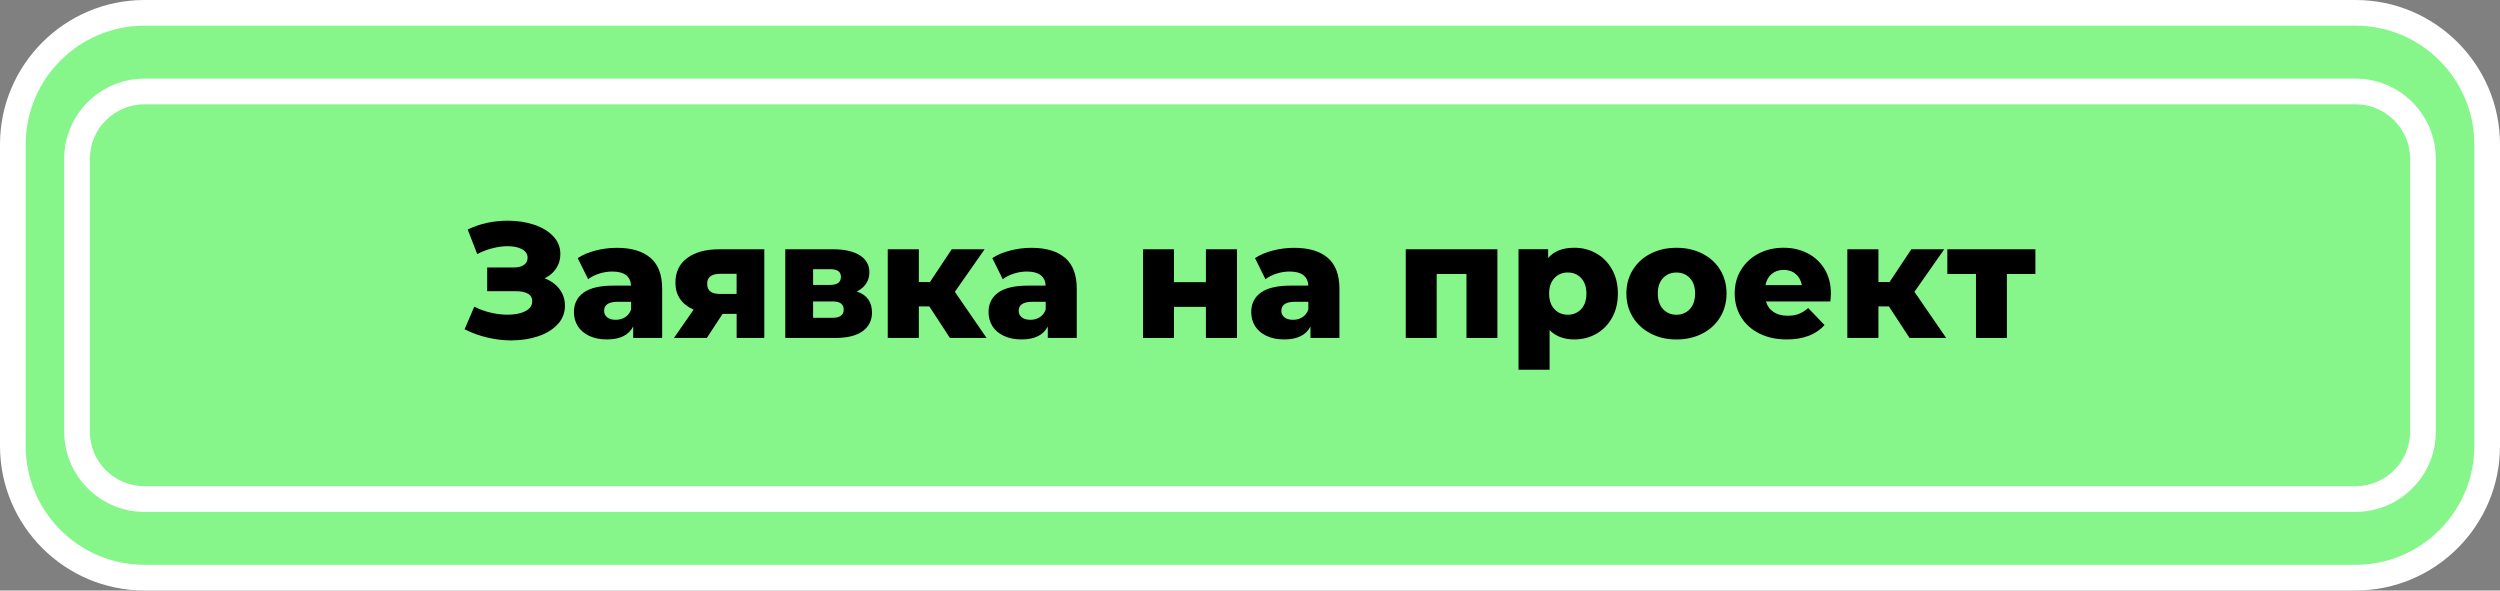
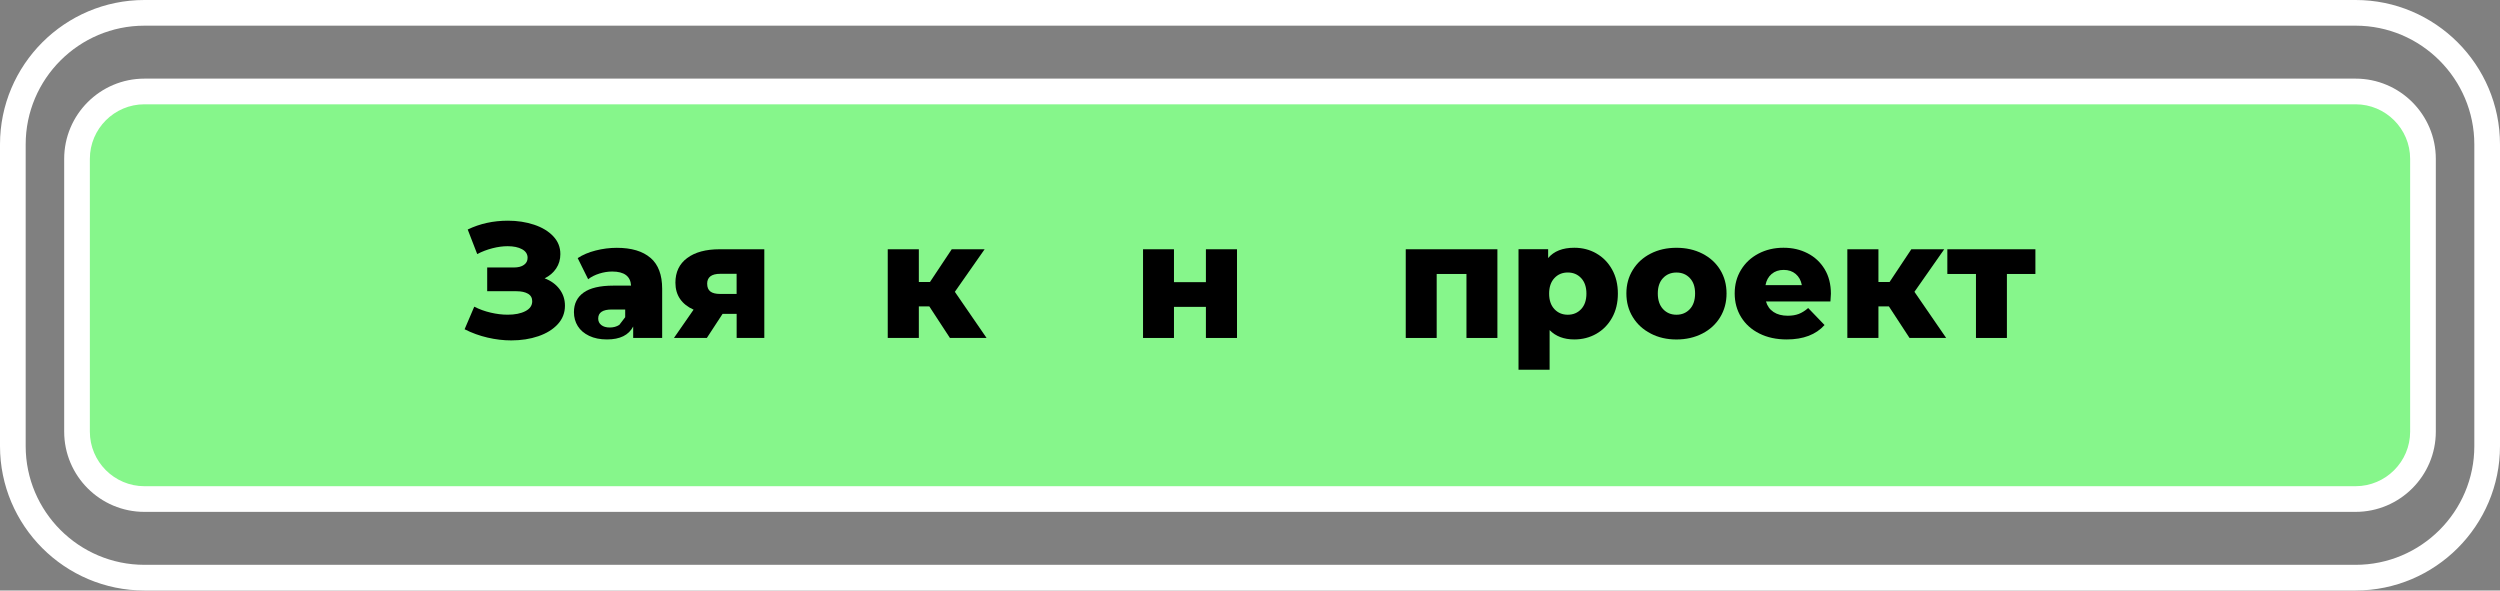
<svg xmlns="http://www.w3.org/2000/svg" id="_Слой_2" data-name="Слой 2" viewBox="0 0 779 184">
  <rect x="0" y="0" width="779" height="184" fill="#808080" stroke="none" />
  <defs>
    <style> .cls-1 { fill: #fff; } .cls-2 { fill: #86f68b; } </style>
  </defs>
  <g id="_Слой_1-2" data-name="Слой 1">
    <g>
      <g>
-         <rect class="cls-2" x="301.5" y="-293.5" width="176" height="771" rx="41" ry="41" transform="translate(481.5 -297.5) rotate(90)" />
        <path class="cls-1" d="M734,184H45c-24.81,0-45-20.19-45-45V45C0,20.19,20.19,0,45,0H734c24.81,0,45,20.19,45,45v94c0,24.81-20.19,45-45,45ZM45,8C24.6,8,8,24.6,8,45v94c0,20.4,16.6,37,37,37H734c20.4,0,37-16.6,37-37V45c0-20.4-16.6-37-37-37H45Z" />
      </g>
      <g>
        <rect class="cls-2" x="24" y="28.5" width="731" height="127" rx="21" ry="21" />
        <path class="cls-1" d="M734,159.5H45c-13.79,0-25-11.21-25-25V49.5c0-13.79,11.21-25,25-25H734c13.79,0,25,11.21,25,25v85c0,13.79-11.21,25-25,25ZM45,32.5c-9.37,0-17,7.63-17,17v85c0,9.37,7.63,17,17,17H734c9.37,0,17-7.63,17-17V49.5c0-9.37-7.63-17-17-17H45Z" />
      </g>
      <g>
        <path d="M174.36,90.11c1.12,1.5,1.68,3.21,1.68,5.15,0,2.21-.75,4.13-2.24,5.76-1.5,1.63-3.52,2.88-6.07,3.75-2.55,.87-5.35,1.3-8.42,1.3-2.41,0-4.87-.29-7.37-.87-2.5-.58-4.89-1.44-7.17-2.6l3.01-7.04c1.6,.82,3.31,1.44,5.13,1.86,1.82,.43,3.58,.64,5.28,.64,2.24,0,4.08-.36,5.51-1.1,1.43-.73,2.14-1.76,2.14-3.09,0-1.05-.44-1.84-1.33-2.35-.88-.51-2.07-.77-3.57-.77h-9.13v-7.4h8.31c1.36,0,2.41-.27,3.16-.82,.75-.54,1.12-1.27,1.12-2.19,0-1.16-.58-2.05-1.73-2.68-1.16-.63-2.65-.94-4.49-.94-1.5,0-3.08,.21-4.74,.64-1.67,.43-3.25,1.03-4.74,1.81l-2.96-7.65c3.81-1.84,7.99-2.75,12.55-2.75,2.92,0,5.64,.42,8.13,1.25,2.5,.83,4.49,2.03,5.97,3.6,1.48,1.56,2.22,3.42,2.22,5.56,0,1.67-.43,3.15-1.3,4.46-.87,1.31-2.07,2.34-3.6,3.09,1.97,.75,3.52,1.87,4.64,3.37Z" />
-         <path d="M202.71,80.35c2.41,2.09,3.62,5.3,3.62,9.61v15.35h-9.03v-3.57c-1.39,2.69-4.11,4.03-8.16,4.03-2.14,0-4-.37-5.56-1.12-1.56-.75-2.75-1.76-3.54-3.03-.8-1.28-1.2-2.73-1.2-4.36,0-2.62,1-4.65,3.01-6.09,2.01-1.44,5.1-2.17,9.28-2.17h5.51c-.17-2.92-2.13-4.39-5.87-4.39-1.33,0-2.67,.21-4.03,.64-1.36,.43-2.52,1.01-3.47,1.76l-3.26-6.58c1.53-1.02,3.39-1.81,5.58-2.37,2.19-.56,4.39-.84,6.6-.84,4.59,0,8.09,1.05,10.51,3.14Zm-7.9,18.49c.85-.54,1.46-1.34,1.84-2.4v-2.4h-4.18c-2.82,0-4.23,.94-4.23,2.81,0,.85,.32,1.53,.97,2.04,.65,.51,1.53,.76,2.65,.76s2.11-.27,2.96-.82Z" />
+         <path d="M202.71,80.35c2.41,2.09,3.62,5.3,3.62,9.61v15.35h-9.03v-3.57c-1.39,2.69-4.11,4.03-8.16,4.03-2.14,0-4-.37-5.56-1.12-1.56-.75-2.75-1.76-3.54-3.03-.8-1.28-1.2-2.73-1.2-4.36,0-2.62,1-4.65,3.01-6.09,2.01-1.44,5.1-2.17,9.28-2.17h5.51c-.17-2.92-2.13-4.39-5.87-4.39-1.33,0-2.67,.21-4.03,.64-1.36,.43-2.52,1.01-3.47,1.76l-3.26-6.58c1.53-1.02,3.39-1.81,5.58-2.37,2.19-.56,4.39-.84,6.6-.84,4.59,0,8.09,1.05,10.51,3.14Zm-7.9,18.49v-2.4h-4.18c-2.82,0-4.23,.94-4.23,2.81,0,.85,.32,1.53,.97,2.04,.65,.51,1.53,.76,2.65,.76s2.11-.27,2.96-.82Z" />
        <path d="M238.16,77.67v27.64h-8.62v-7.5h-4.39l-4.9,7.5h-10.25l6.12-8.82c-1.84-.82-3.24-1.93-4.21-3.34-.97-1.41-1.45-3.1-1.45-5.07,0-3.3,1.22-5.86,3.67-7.68,2.45-1.82,5.81-2.73,10.1-2.73h13.92Zm-17.8,10.76c0,1.09,.33,1.89,.99,2.4,.66,.51,1.67,.76,3.03,.76h5.15v-6.27h-5.1c-2.72,0-4.08,1.04-4.08,3.11Z" />
-         <path d="M271.72,97.35c0,2.48-.97,4.43-2.91,5.84-1.94,1.41-4.79,2.12-8.57,2.12h-15.55v-27.64h14.84c3.6,0,6.4,.63,8.39,1.89,1.99,1.26,2.98,3.03,2.98,5.3,0,1.33-.34,2.5-1.02,3.52-.68,1.02-1.65,1.84-2.91,2.45,3.16,1.05,4.74,3.23,4.74,6.53Zm-18.36-8.57h5.3c2.24,0,3.37-.83,3.37-2.5s-1.12-2.4-3.37-2.4h-5.3v4.9Zm9.54,7.7c0-1.7-1.14-2.55-3.42-2.55h-6.12v5.1h6.02c2.35,0,3.52-.85,3.52-2.55Z" />
        <path d="M289.57,95.47h-3.26v9.84h-9.69v-27.64h9.69v10.2h3.47l6.78-10.2h10.25l-9.28,13.26,9.89,14.38h-11.42l-6.43-9.84Z" />
-         <path d="M331.9,80.35c2.41,2.09,3.62,5.3,3.62,9.61v15.35h-9.03v-3.57c-1.39,2.69-4.11,4.03-8.16,4.03-2.14,0-4-.37-5.56-1.12-1.56-.75-2.75-1.76-3.54-3.03-.8-1.28-1.2-2.73-1.2-4.36,0-2.62,1-4.65,3.01-6.09,2.01-1.44,5.1-2.17,9.28-2.17h5.51c-.17-2.92-2.13-4.39-5.87-4.39-1.33,0-2.67,.21-4.03,.64-1.36,.43-2.52,1.01-3.47,1.76l-3.26-6.58c1.53-1.02,3.39-1.81,5.58-2.37,2.19-.56,4.39-.84,6.6-.84,4.59,0,8.09,1.05,10.51,3.14Zm-7.9,18.49c.85-.54,1.46-1.34,1.84-2.4v-2.4h-4.18c-2.82,0-4.23,.94-4.23,2.81,0,.85,.32,1.53,.97,2.04,.65,.51,1.53,.76,2.65,.76s2.11-.27,2.96-.82Z" />
        <path d="M356.17,77.67h9.64v10.25h9.95v-10.25h9.69v27.64h-9.69v-9.69h-9.95v9.69h-9.64v-27.64Z" />
-         <path d="M413.75,80.35c2.41,2.09,3.62,5.3,3.62,9.61v15.35h-9.03v-3.57c-1.39,2.69-4.11,4.03-8.16,4.03-2.14,0-4-.37-5.56-1.12-1.56-.75-2.75-1.76-3.54-3.03-.8-1.28-1.2-2.73-1.2-4.36,0-2.62,1-4.65,3.01-6.09,2.01-1.44,5.1-2.17,9.28-2.17h5.51c-.17-2.92-2.12-4.39-5.86-4.39-1.33,0-2.67,.21-4.03,.64-1.36,.43-2.52,1.01-3.47,1.76l-3.26-6.58c1.53-1.02,3.39-1.81,5.58-2.37,2.19-.56,4.39-.84,6.6-.84,4.59,0,8.09,1.05,10.51,3.14Zm-7.91,18.49c.85-.54,1.46-1.34,1.84-2.4v-2.4h-4.18c-2.82,0-4.23,.94-4.23,2.81,0,.85,.32,1.53,.97,2.04,.65,.51,1.53,.76,2.65,.76s2.11-.27,2.96-.82Z" />
        <path d="M466.59,77.67v27.64h-9.64v-19.94h-9.28v19.94h-9.64v-27.64h28.56Z" />
        <path d="M497.42,78.97c2.06,1.17,3.69,2.84,4.9,5s1.81,4.67,1.81,7.52-.6,5.36-1.81,7.52c-1.21,2.16-2.84,3.82-4.9,5-2.06,1.17-4.34,1.76-6.86,1.76-3.23,0-5.8-.97-7.7-2.91v12.34h-9.69v-37.54h9.23v2.75c1.8-2.14,4.52-3.21,8.16-3.21,2.52,0,4.8,.59,6.86,1.76Zm-4.72,17.34c1.09-1.17,1.63-2.78,1.63-4.82s-.54-3.65-1.63-4.82c-1.09-1.17-2.48-1.76-4.18-1.76s-3.09,.59-4.18,1.76c-1.09,1.17-1.63,2.78-1.63,4.82s.54,3.65,1.63,4.82,2.48,1.76,4.18,1.76,3.09-.59,4.18-1.76Z" />
        <path d="M514.37,103.93c-2.38-1.22-4.24-2.92-5.58-5.1-1.34-2.18-2.01-4.64-2.01-7.4s.67-5.17,2.01-7.34c1.34-2.18,3.2-3.87,5.56-5.07,2.36-1.21,5.04-1.81,8.03-1.81s5.68,.6,8.06,1.81c2.38,1.21,4.23,2.89,5.56,5.05,1.33,2.16,1.99,4.62,1.99,7.37s-.66,5.22-1.99,7.4c-1.33,2.18-3.18,3.88-5.56,5.1-2.38,1.22-5.07,1.84-8.06,1.84s-5.63-.61-8.01-1.84Zm12.19-7.62c1.09-1.17,1.63-2.8,1.63-4.87s-.54-3.64-1.63-4.79c-1.09-1.16-2.48-1.73-4.18-1.73s-3.09,.58-4.18,1.73c-1.09,1.16-1.63,2.75-1.63,4.79s.54,3.7,1.63,4.87c1.09,1.17,2.48,1.76,4.18,1.76s3.09-.59,4.18-1.76Z" />
        <path d="M570.37,93.94h-20.09c.41,1.43,1.2,2.52,2.37,3.29s2.64,1.15,4.41,1.15c1.33,0,2.47-.19,3.44-.56,.97-.37,1.95-.99,2.93-1.84l5.1,5.3c-2.69,2.99-6.61,4.49-11.78,4.49-3.23,0-6.07-.61-8.52-1.84-2.45-1.22-4.34-2.92-5.69-5.1-1.34-2.18-2.01-4.64-2.01-7.4s.65-5.16,1.96-7.32c1.31-2.16,3.12-3.85,5.43-5.07,2.31-1.22,4.91-1.84,7.8-1.84s5.25,.57,7.5,1.71c2.24,1.14,4.02,2.79,5.33,4.95,1.31,2.16,1.96,4.72,1.96,7.68,0,.07-.05,.87-.15,2.4Zm-18.33-8.57c-1,.85-1.64,2.01-1.91,3.47h11.32c-.27-1.46-.91-2.62-1.91-3.47-1-.85-2.25-1.27-3.75-1.27s-2.75,.43-3.75,1.27Z" />
        <path d="M588.58,95.47h-3.26v9.84h-9.69v-27.64h9.69v10.2h3.47l6.78-10.2h10.25l-9.28,13.26,9.89,14.38h-11.42l-6.43-9.84Z" />
        <path d="M634.22,85.37h-8.87v19.94h-9.64v-19.94h-8.92v-7.7h27.44v7.7Z" />
      </g>
    </g>
  </g>
</svg>